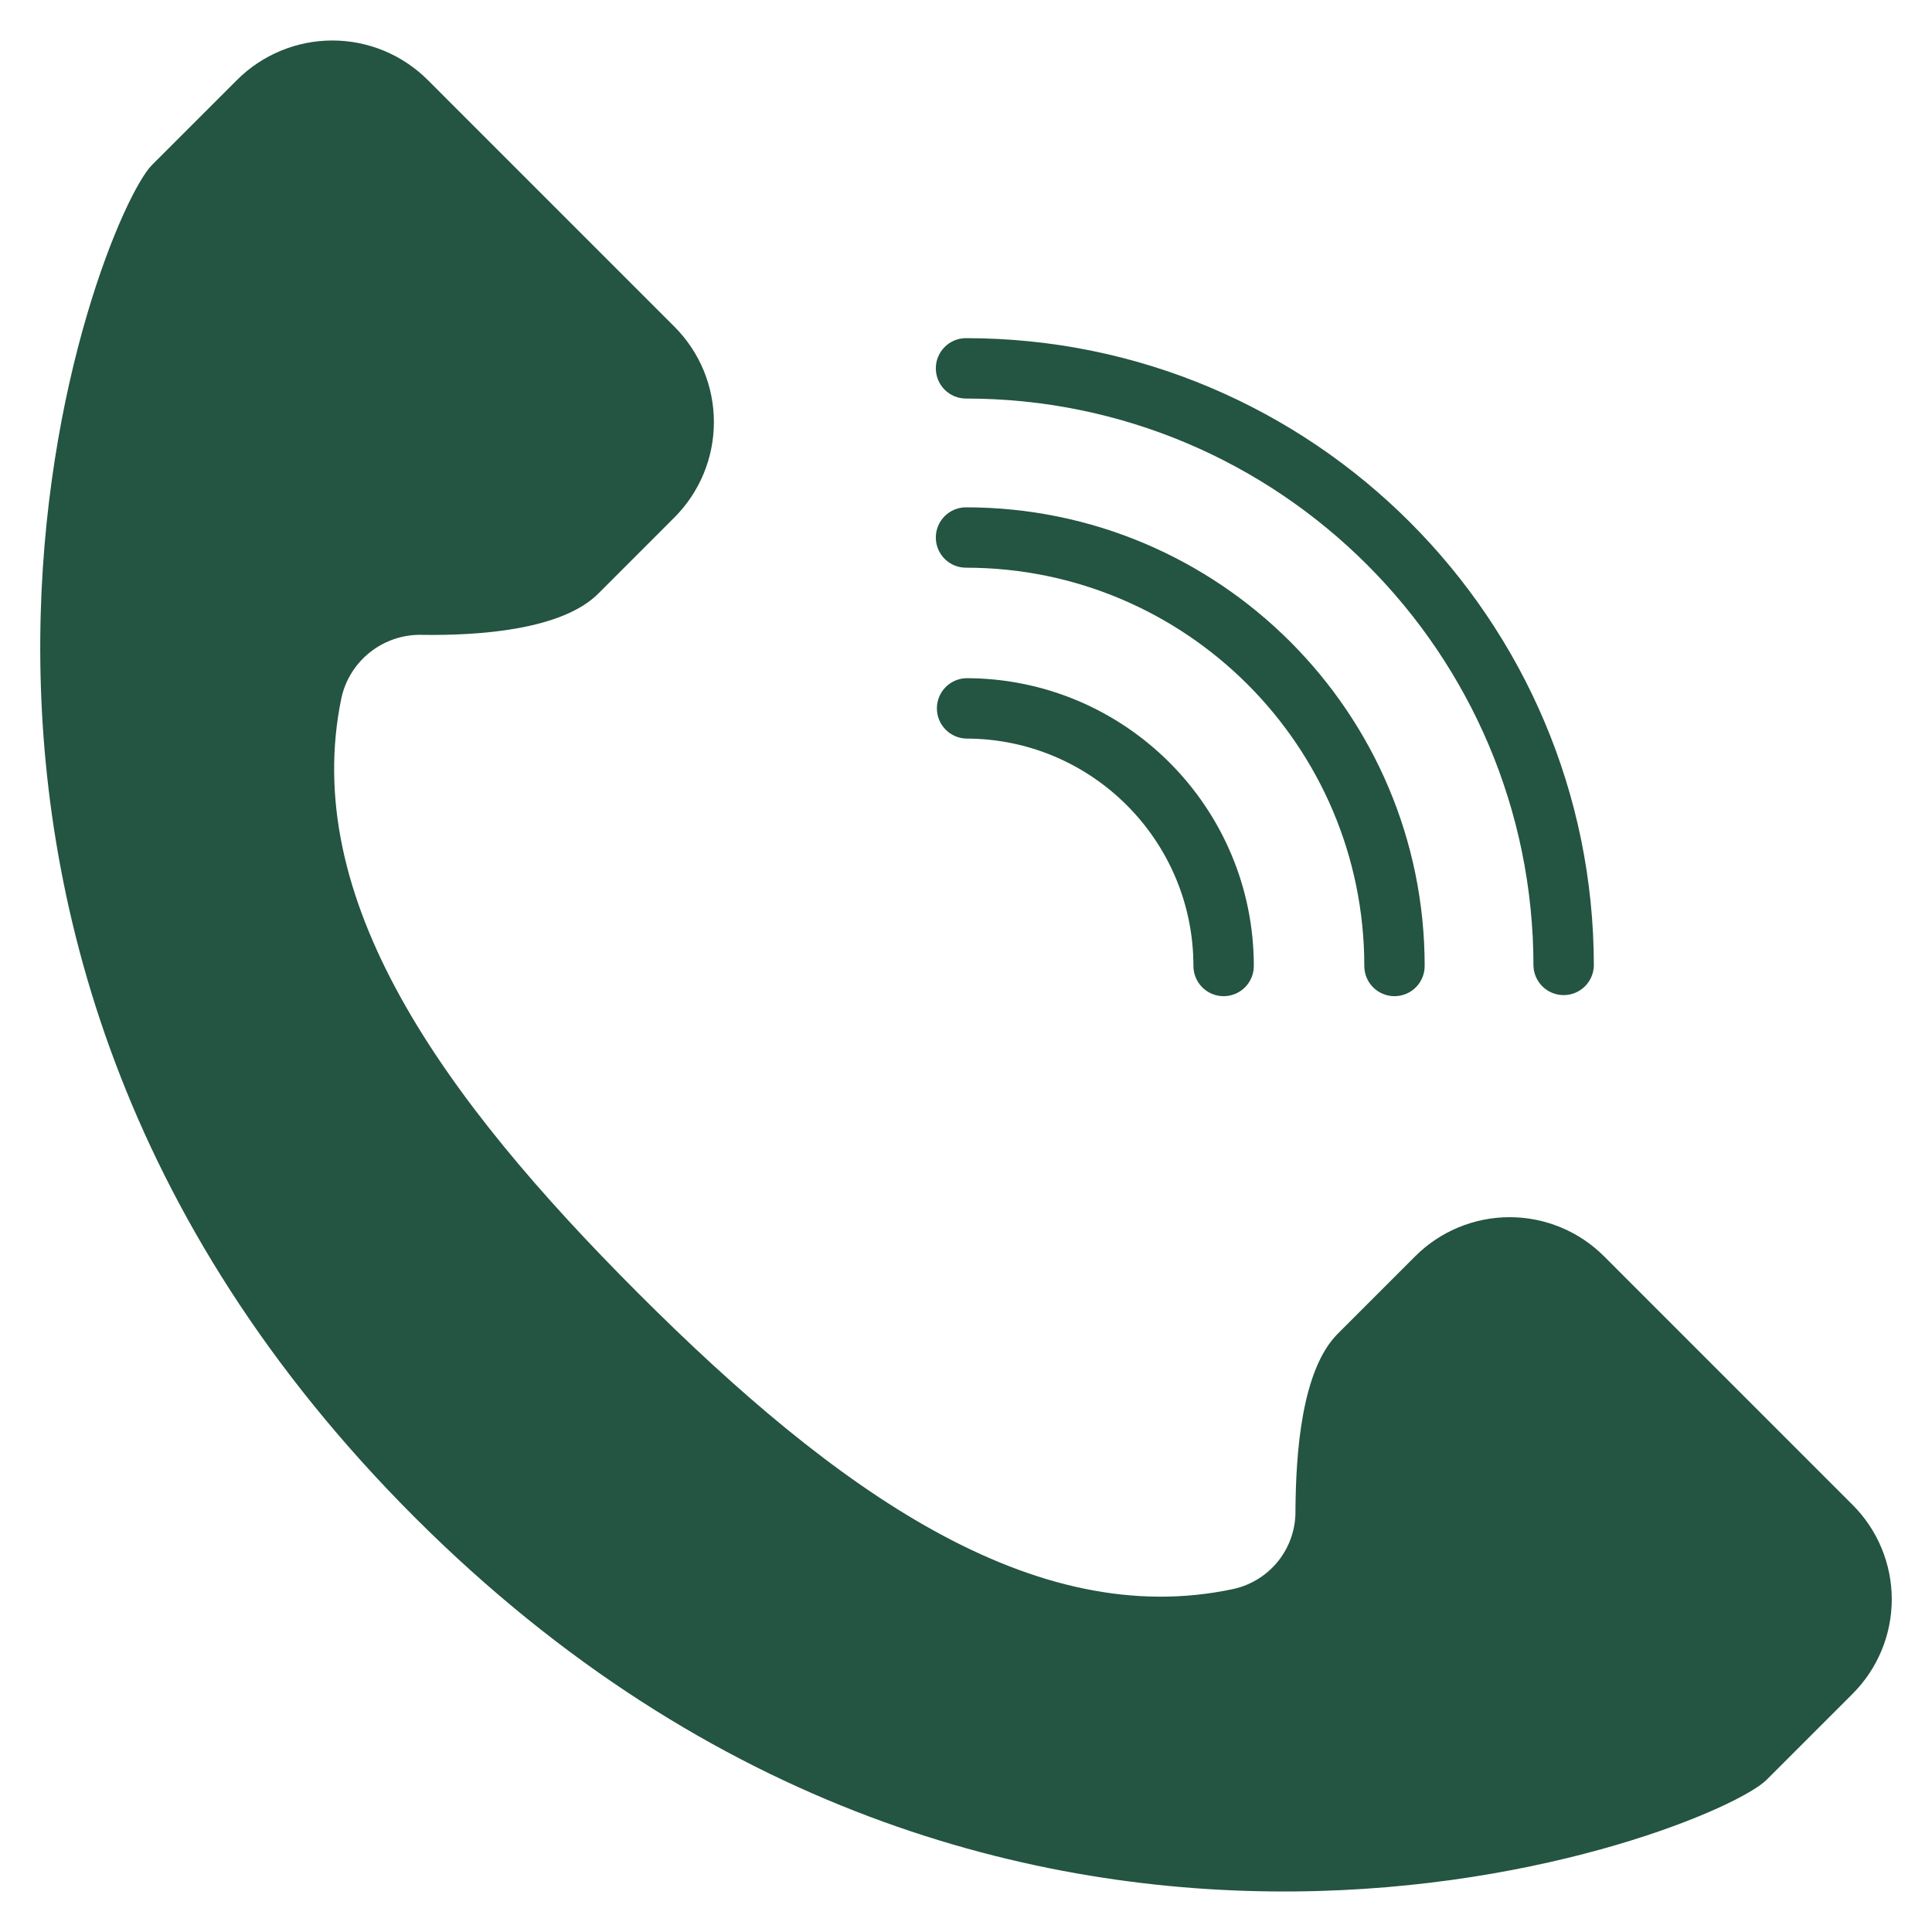
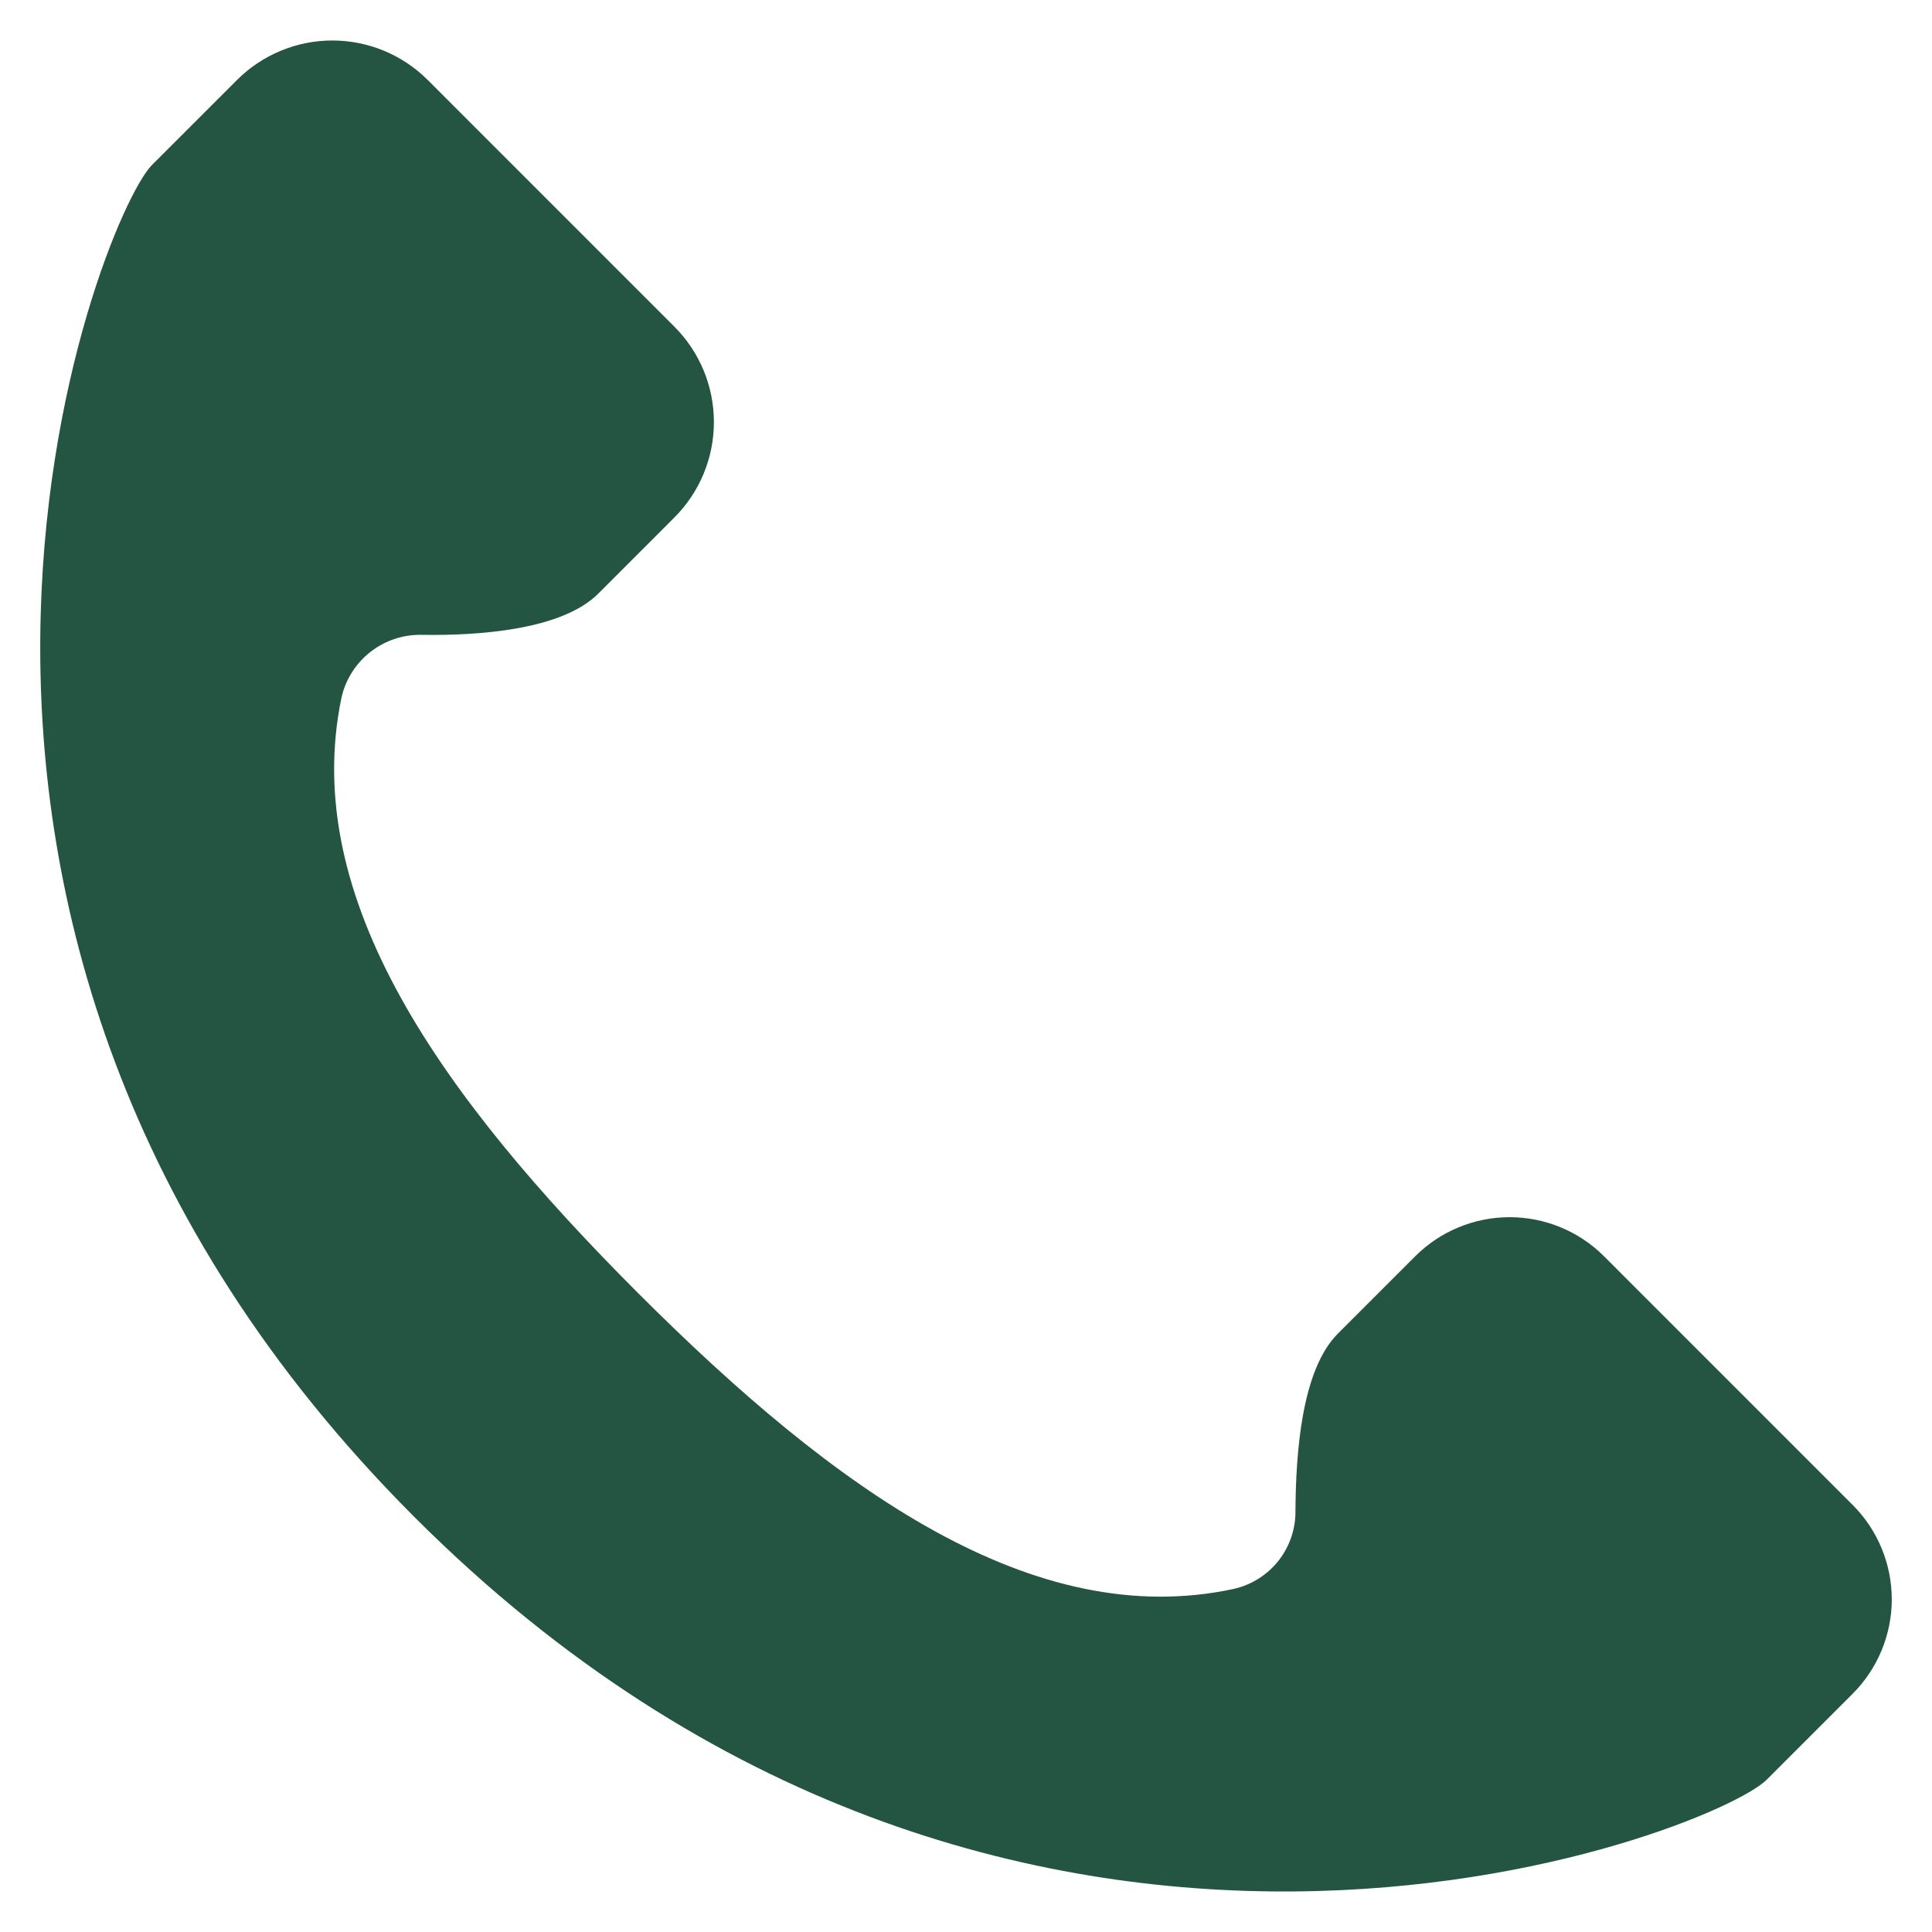
<svg xmlns="http://www.w3.org/2000/svg" width="74" height="74" viewBox="0 0 74 74" fill="none">
  <path fill-rule="evenodd" clip-rule="evenodd" d="M15.878 58.11C-6.893 35.339 3.773 8.367 5.825 6.315L9.075 3.066C9.555 2.586 10.125 2.205 10.752 1.945C11.379 1.685 12.052 1.551 12.73 1.551C13.409 1.551 14.081 1.685 14.709 1.945C15.336 2.205 15.906 2.586 16.386 3.066L25.83 12.511C26.31 12.991 26.691 13.56 26.951 14.188C27.21 14.815 27.344 15.487 27.344 16.166C27.344 16.845 27.21 17.517 26.951 18.144C26.691 18.771 26.31 19.341 25.83 19.821L22.916 22.736C21.515 24.136 18.32 24.35 16.146 24.316C15.436 24.302 14.742 24.535 14.184 24.973C13.625 25.412 13.234 26.03 13.079 26.723C11.479 34.41 16.911 41.999 24.45 49.538C31.988 57.076 39.576 62.508 47.251 60.86C47.934 60.707 48.542 60.323 48.974 59.773C49.405 59.223 49.633 58.541 49.619 57.842C49.636 55.667 49.847 52.477 51.243 51.081L54.205 48.119C55.164 47.16 56.465 46.621 57.822 46.621C59.179 46.621 60.48 47.16 61.439 48.119L70.96 57.641C71.435 58.115 71.812 58.679 72.069 59.3C72.326 59.921 72.459 60.586 72.459 61.258C72.459 61.929 72.326 62.595 72.069 63.215C71.812 63.836 71.435 64.4 70.96 64.875L67.664 68.171C65.617 70.218 38.649 80.88 15.878 58.11Z" fill="#245442" />
-   <path fill-rule="evenodd" clip-rule="evenodd" d="M37 28.289C41.808 28.289 45.711 32.192 45.711 37C45.711 37.307 45.833 37.601 46.05 37.818C46.267 38.034 46.561 38.156 46.867 38.156C47.174 38.156 47.468 38.034 47.685 37.818C47.902 37.601 48.024 37.307 48.024 37C48.024 30.916 43.084 25.976 37 25.976C36.701 25.987 36.417 26.114 36.209 26.329C36.001 26.545 35.885 26.833 35.885 27.133C35.885 27.432 36.001 27.72 36.209 27.936C36.417 28.151 36.701 28.278 37 28.289Z" fill="#245442" />
-   <path fill-rule="evenodd" clip-rule="evenodd" d="M37 21.744C45.42 21.744 52.256 28.58 52.256 37C52.256 37.307 52.377 37.601 52.594 37.818C52.811 38.034 53.105 38.156 53.412 38.156C53.718 38.156 54.013 38.034 54.229 37.818C54.446 37.601 54.568 37.307 54.568 37C54.568 27.304 46.696 19.432 37 19.432C36.693 19.432 36.399 19.554 36.182 19.771C35.966 19.987 35.844 20.282 35.844 20.588C35.844 20.895 35.966 21.189 36.182 21.406C36.399 21.623 36.693 21.744 37 21.744Z" fill="#245442" />
-   <path fill-rule="evenodd" clip-rule="evenodd" d="M37 15.265C48.996 15.265 58.735 25.003 58.735 37C58.746 37.299 58.873 37.583 59.088 37.791C59.304 37.999 59.592 38.115 59.891 38.115C60.191 38.115 60.479 37.999 60.694 37.791C60.91 37.583 61.037 37.299 61.048 37C61.048 23.728 50.272 12.952 37 12.952C36.693 12.952 36.399 13.074 36.182 13.291C35.966 13.508 35.844 13.802 35.844 14.109C35.844 14.415 35.966 14.709 36.182 14.926C36.399 15.143 36.693 15.265 37 15.265Z" fill="#245442" />
</svg>